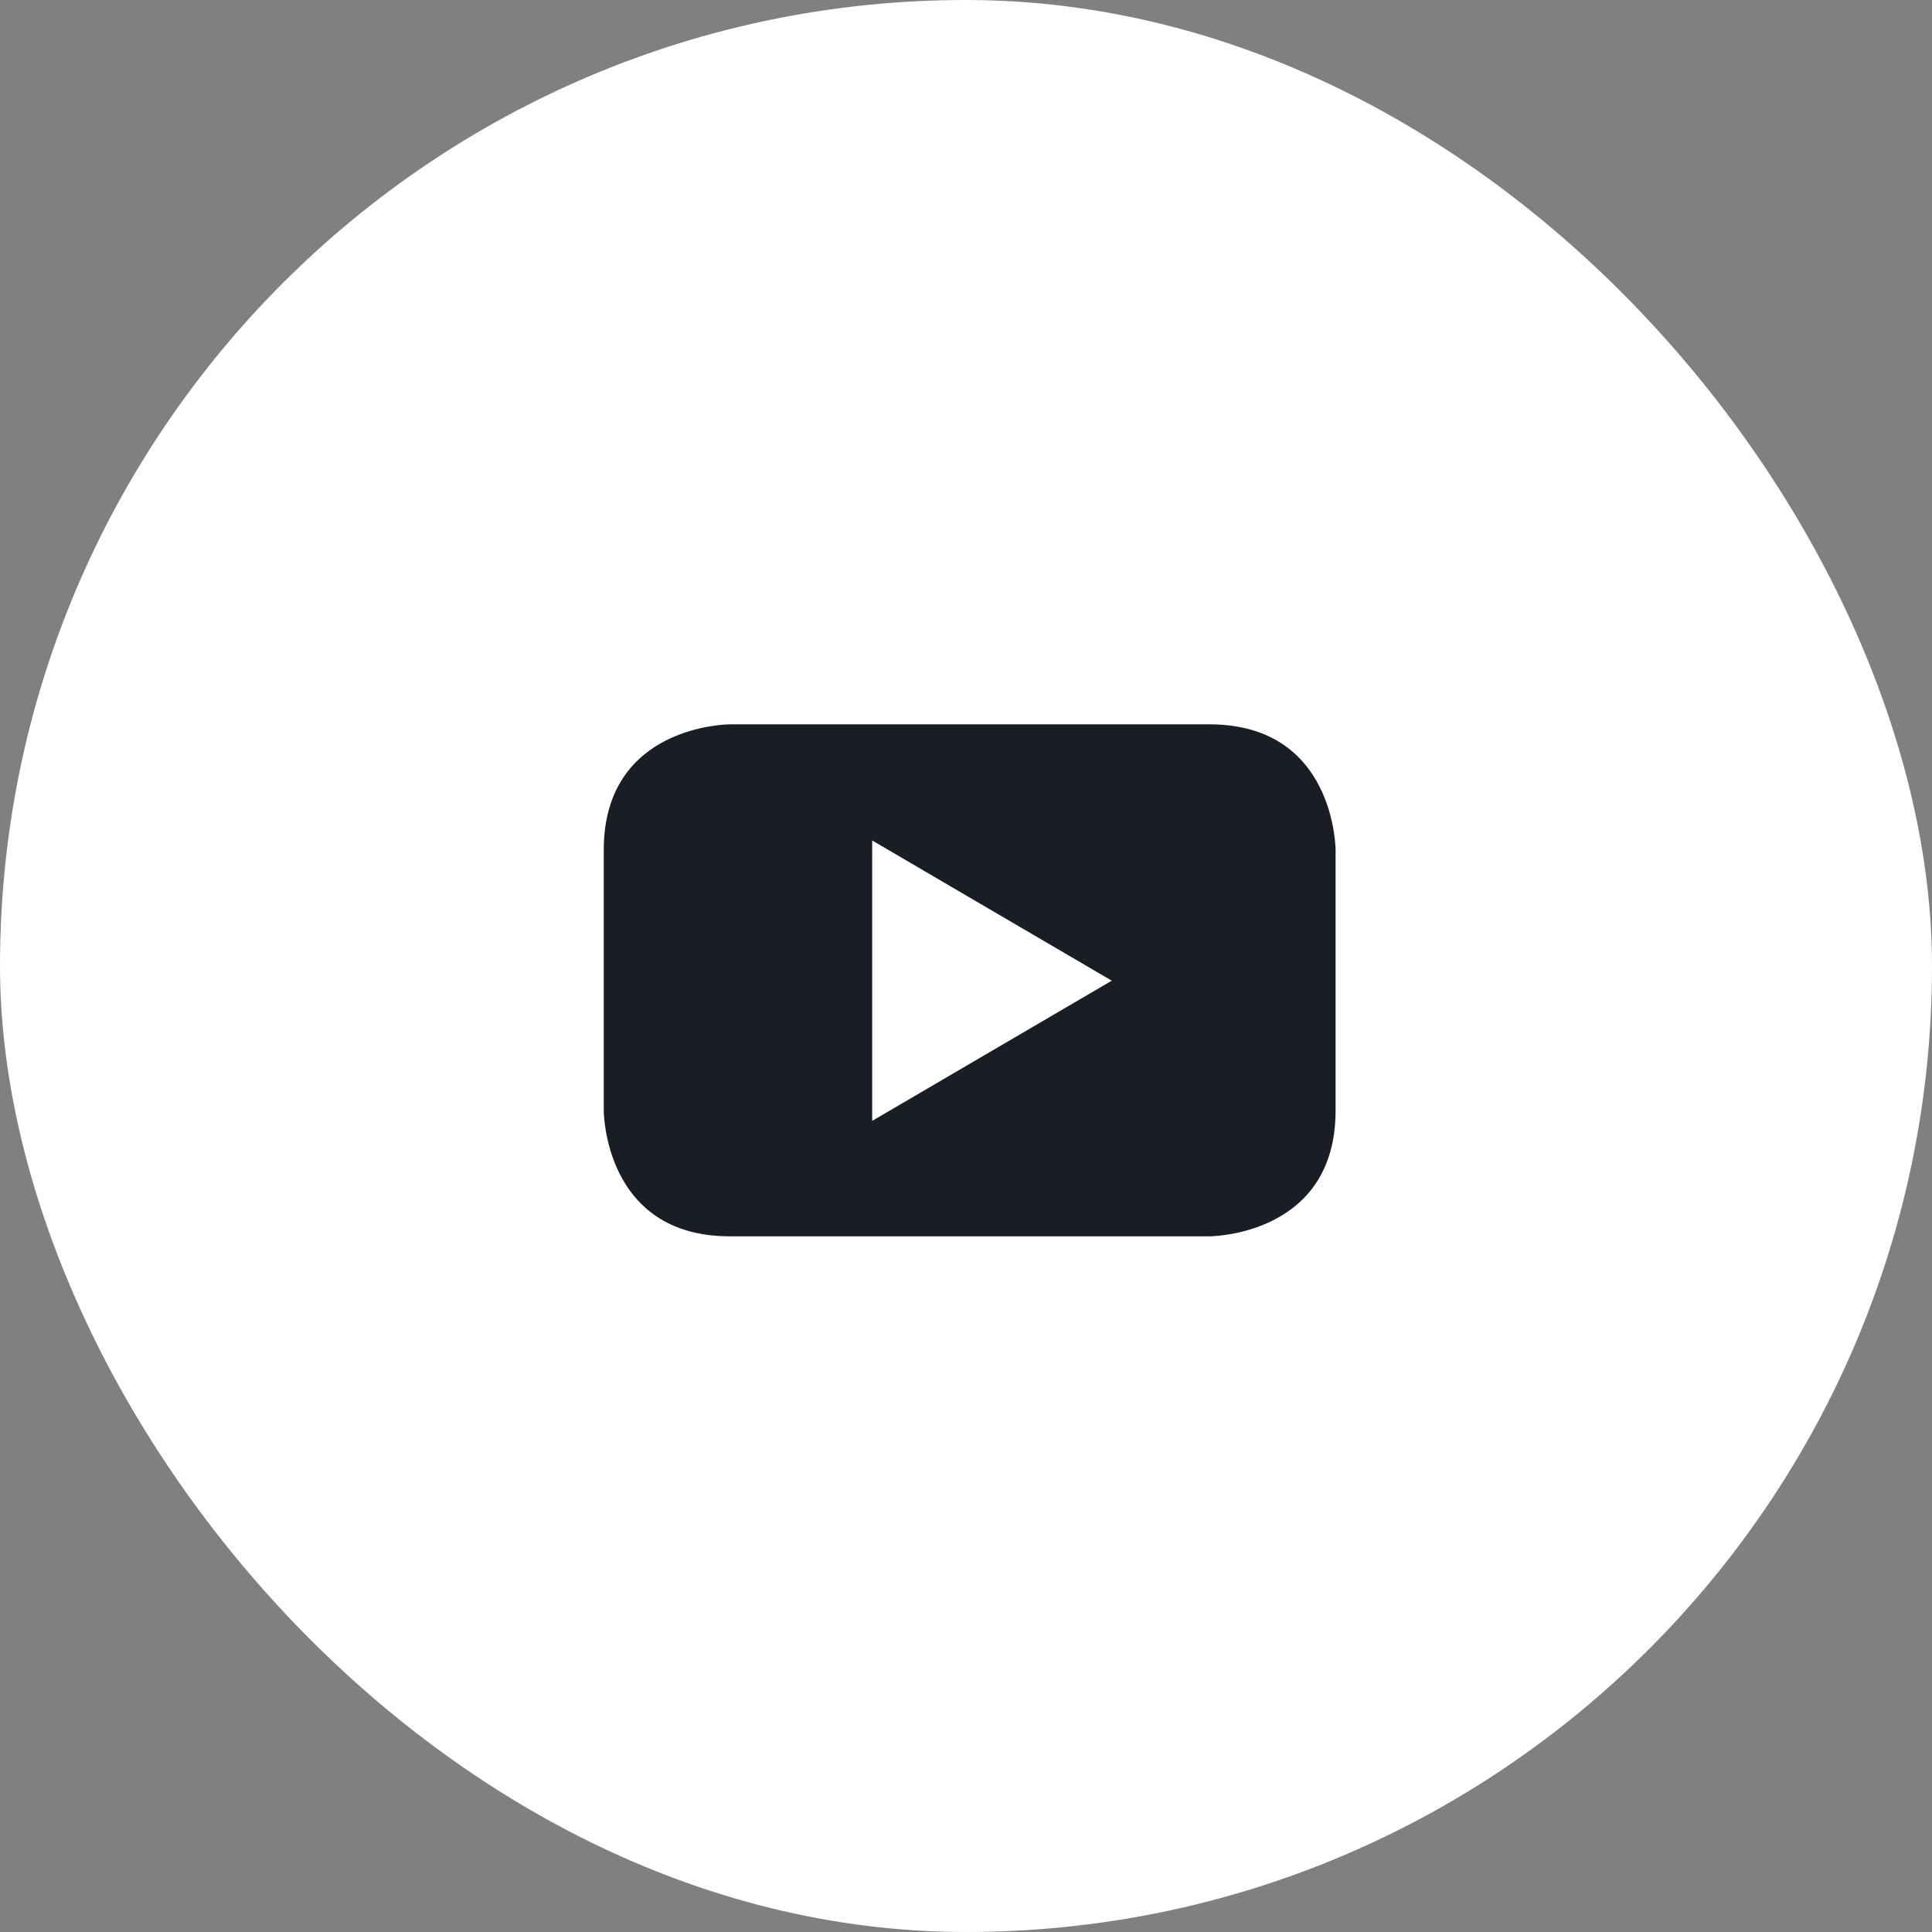
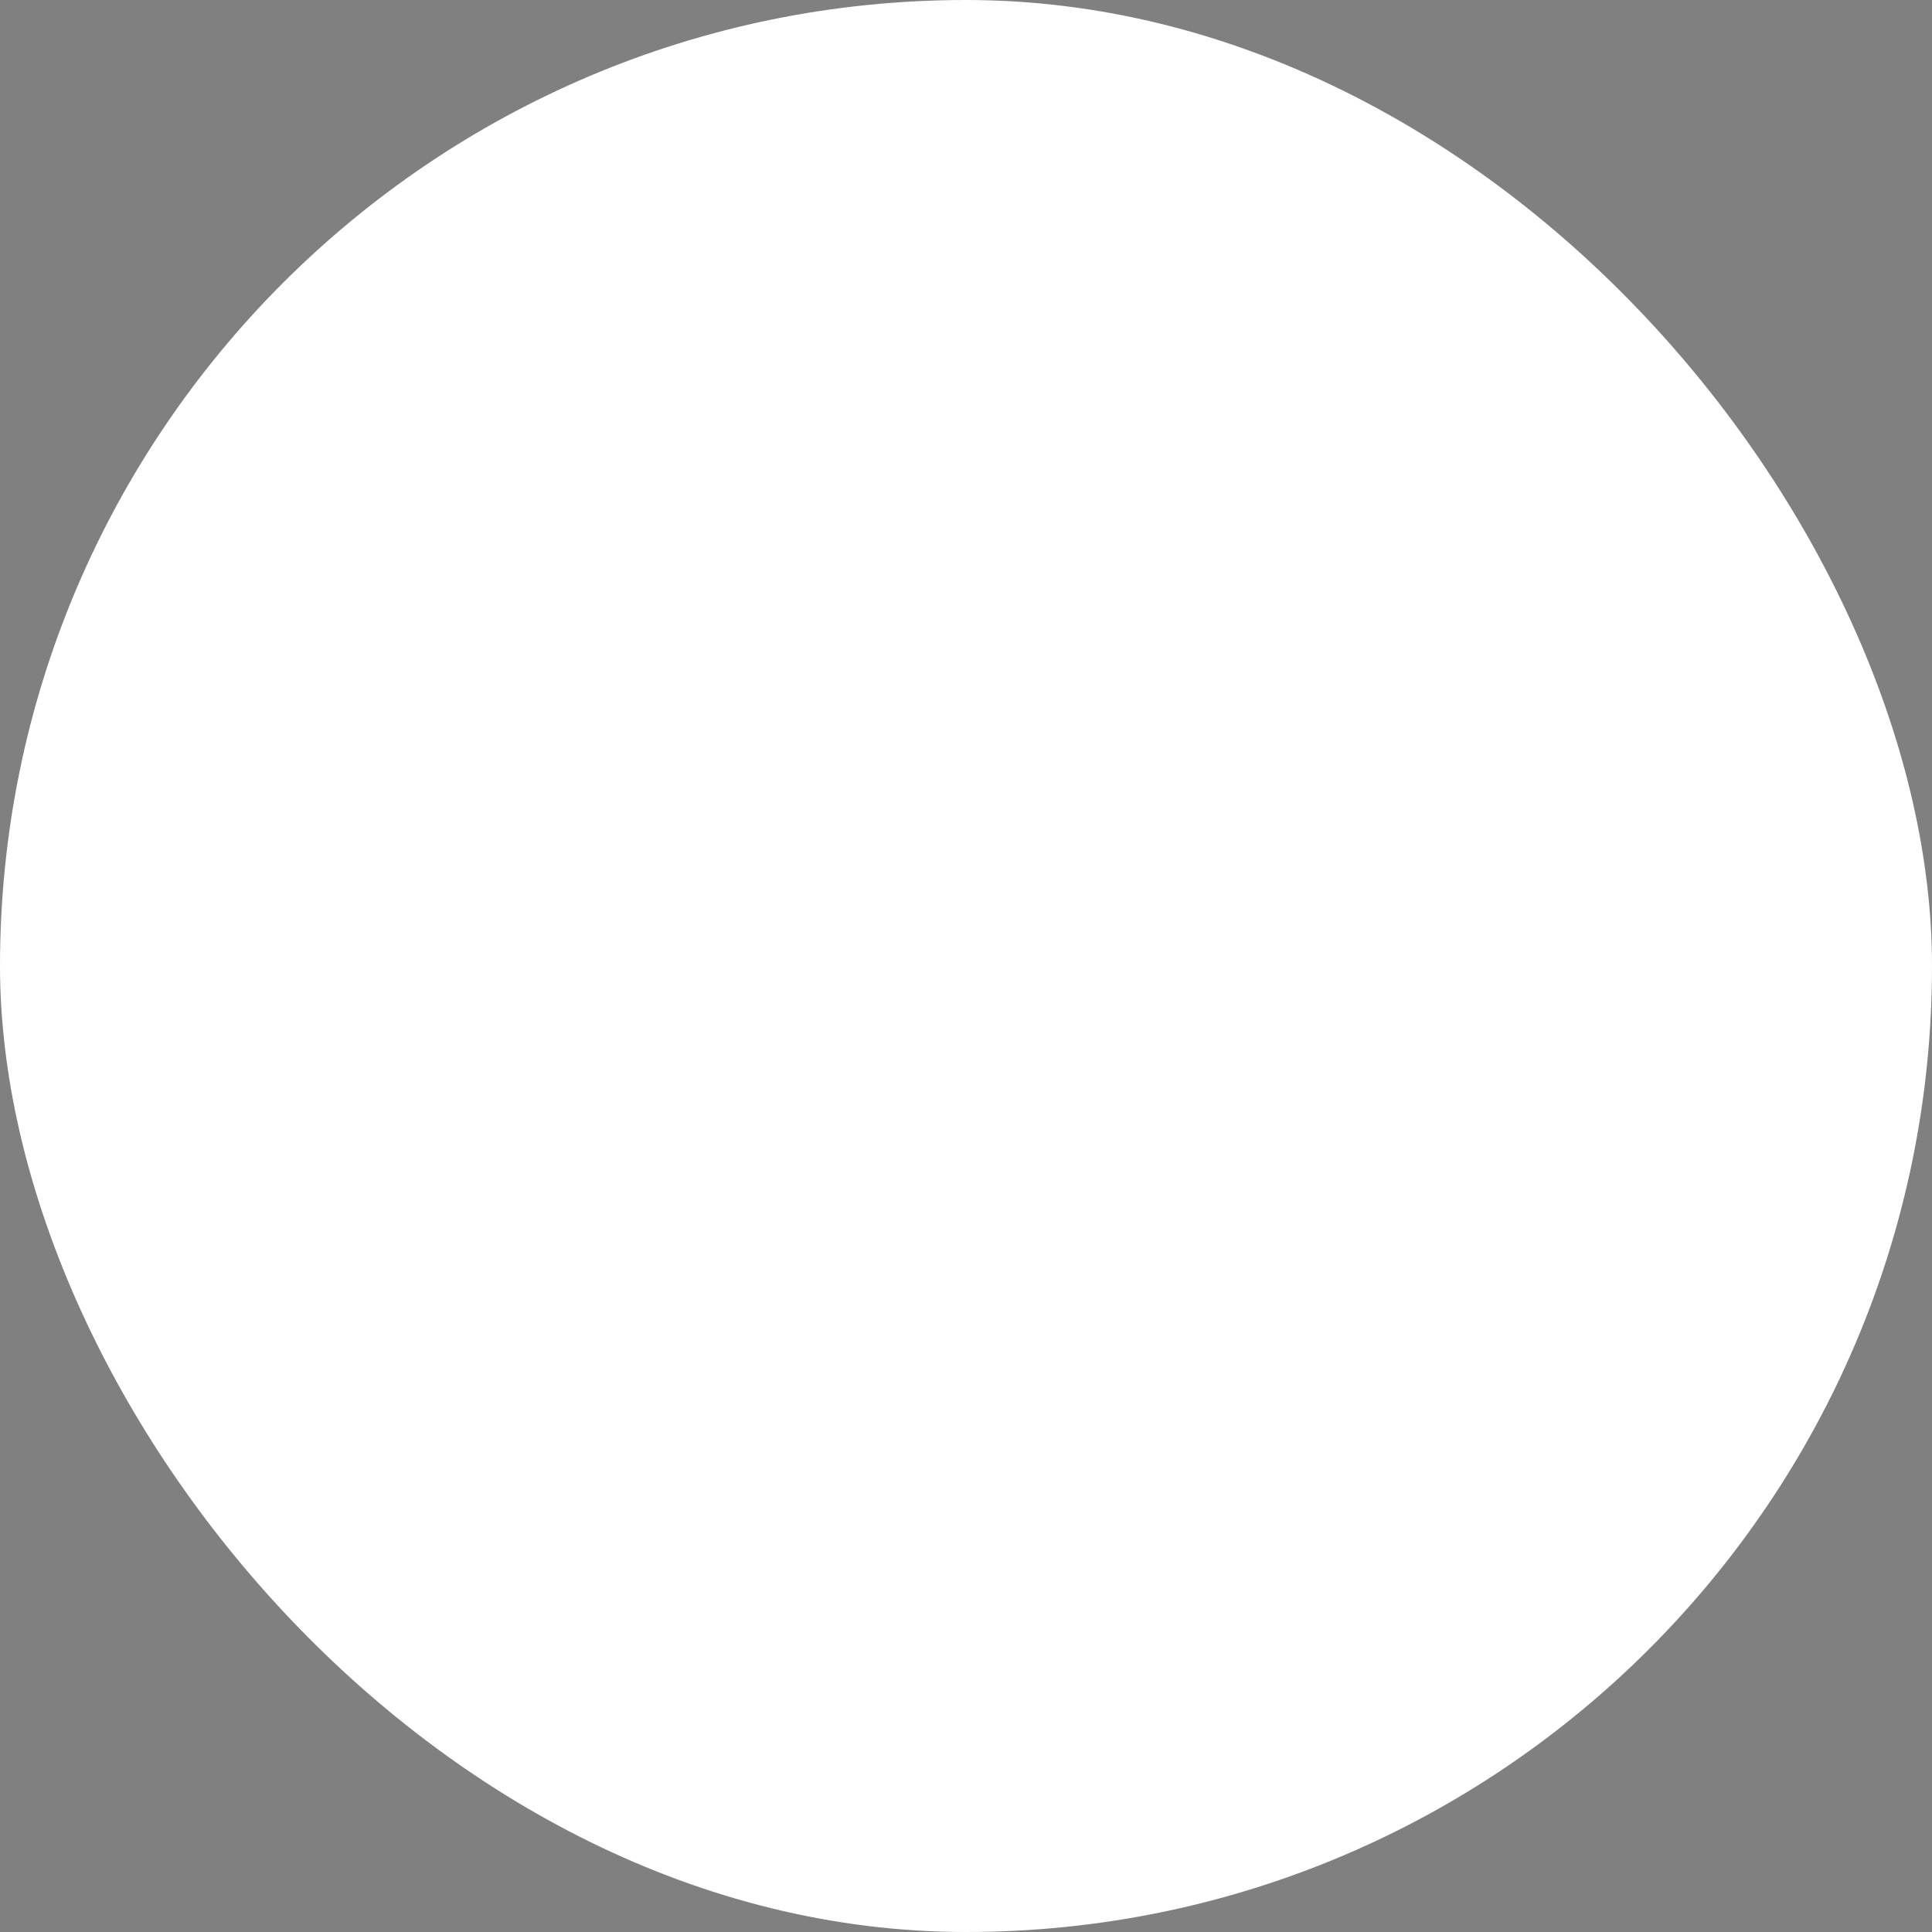
<svg xmlns="http://www.w3.org/2000/svg" width="48" height="48" viewBox="0 0 48 48" fill="none">
  <rect x="0" y="0" width="48" height="48" fill="#808080" stroke="none" />
  <rect width="48" height="48" rx="24" fill="white" />
-   <path fill-rule="evenodd" clip-rule="evenodd" d="M33.182 27.595C33.182 30.716 30.049 30.716 30.049 30.716H18.132C15 30.716 15 27.595 15 27.595V21.118C15 17.996 18.132 17.996 18.132 17.996H30.049C33.182 17.996 33.182 21.118 33.182 21.118V27.595ZM27.621 24.365L21.669 20.881V27.848L27.621 24.365Z" fill="#1A1D23" />
</svg>